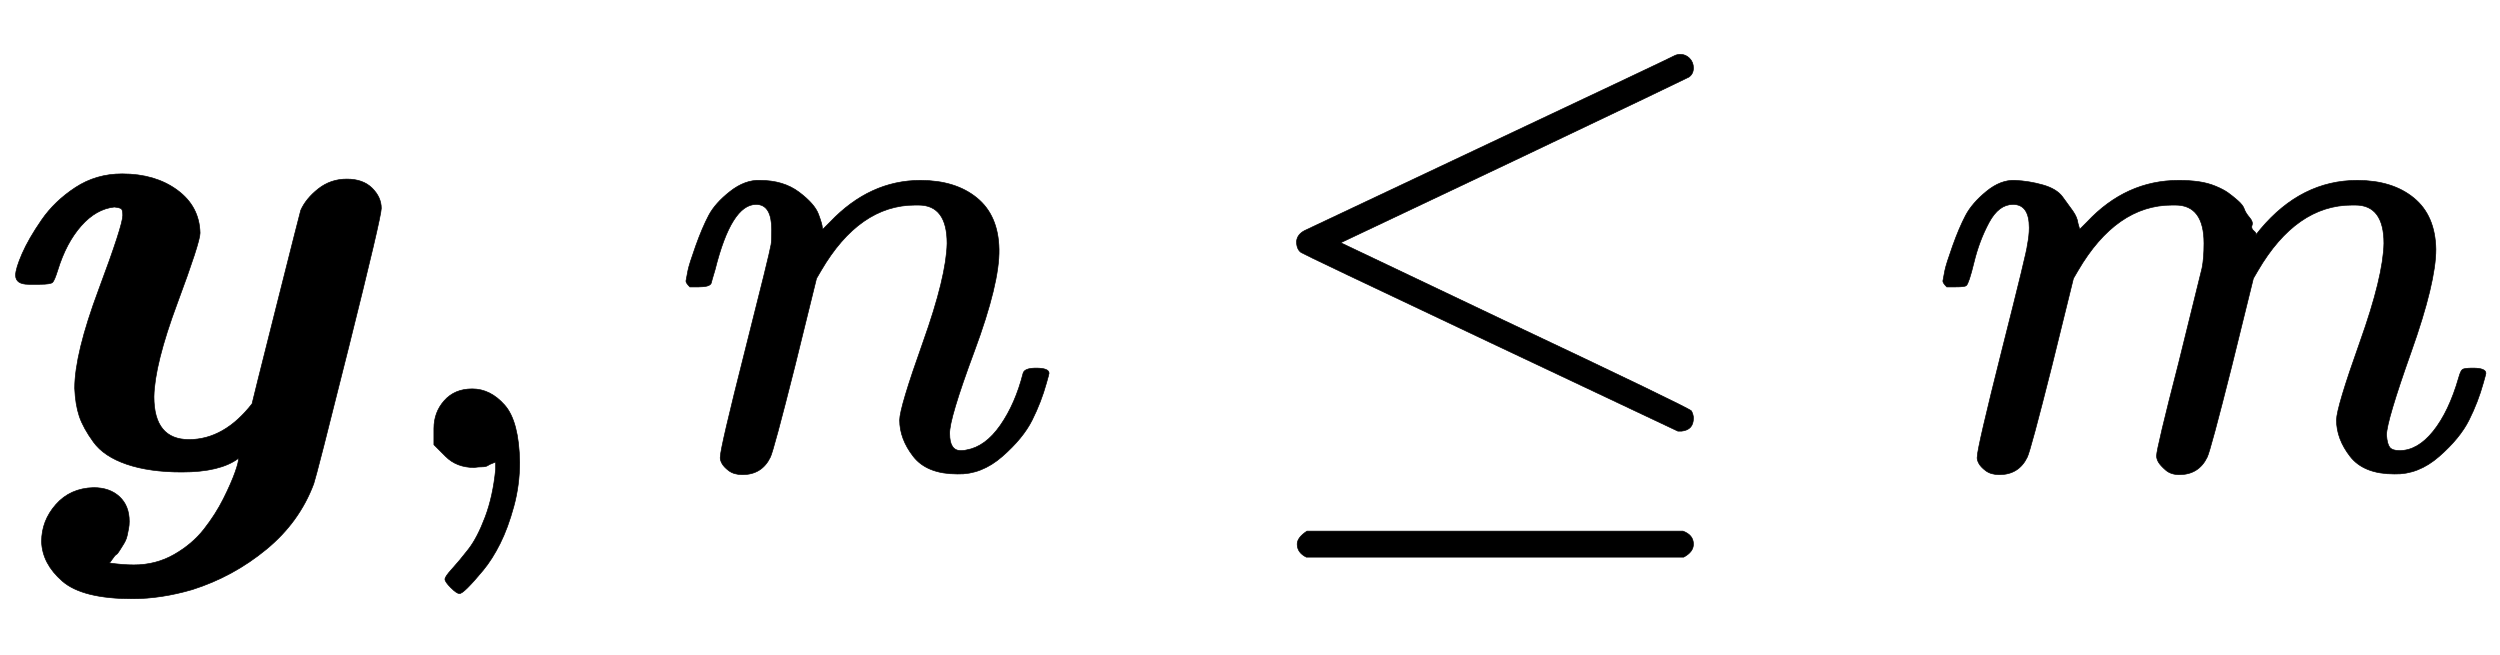
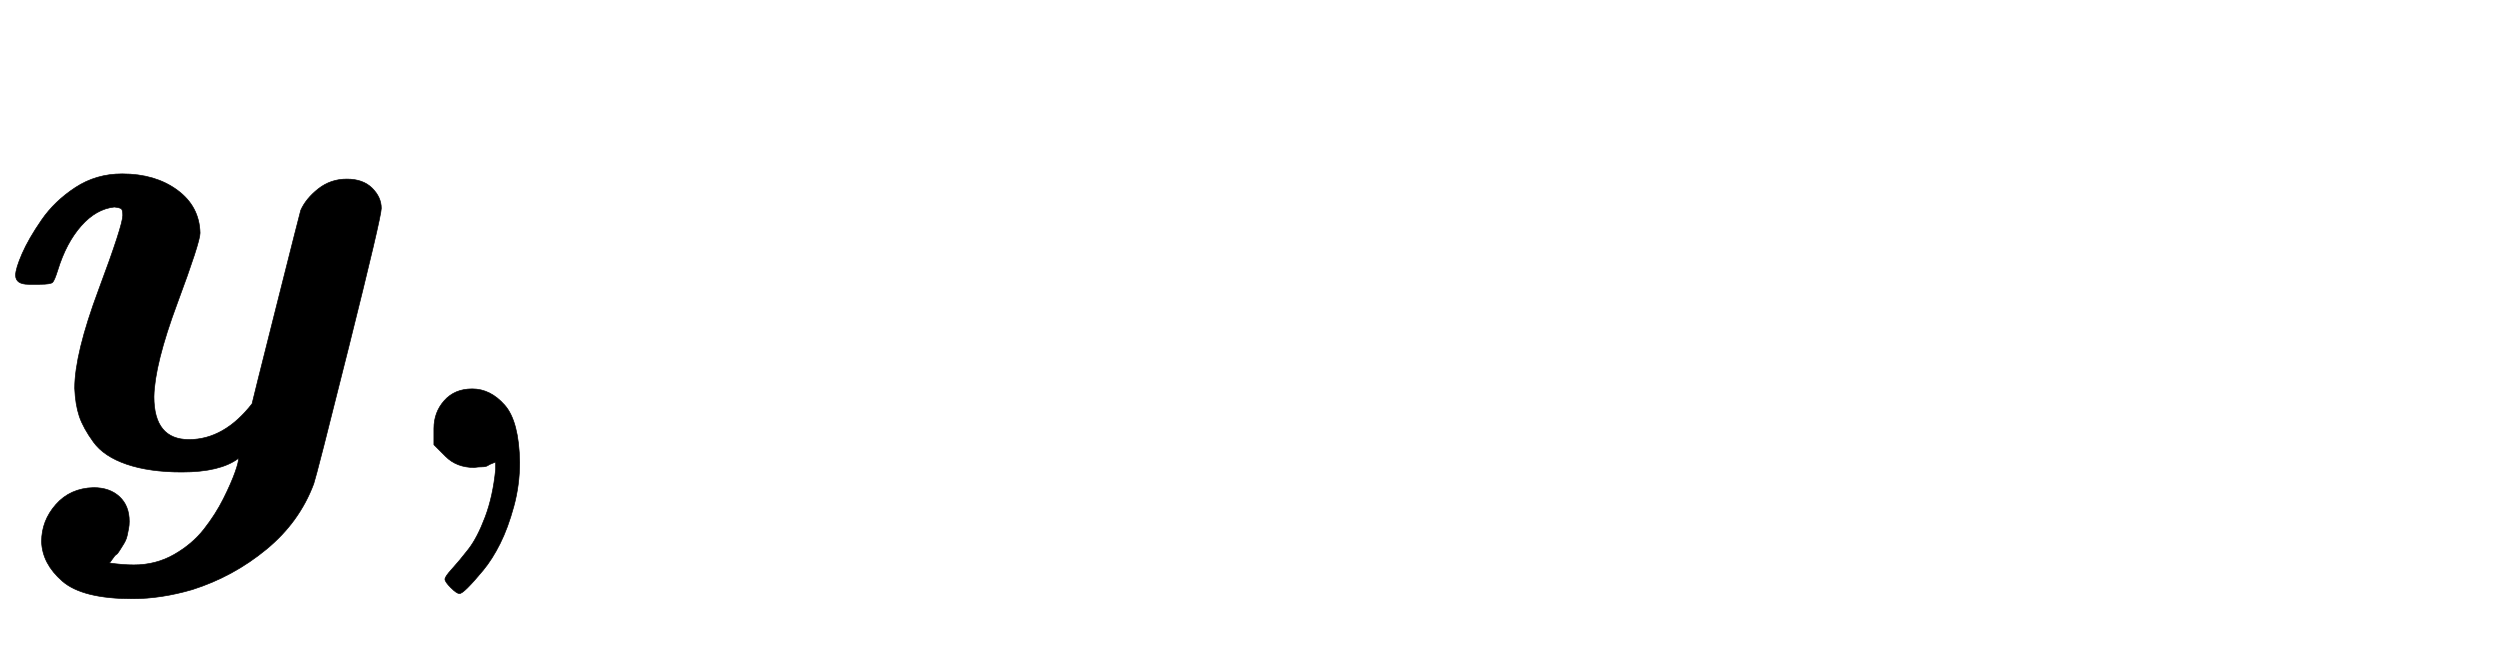
<svg xmlns="http://www.w3.org/2000/svg" xmlns:xlink="http://www.w3.org/1999/xlink" width="8.939ex" height="2.343ex" style="vertical-align: -0.671ex;" viewBox="0 -719.6 3848.7 1008.6" role="img" focusable="false" aria-labelledby="MathJax-SVG-1-Title">
  <title id="MathJax-SVG-1-Title">\boldsymbol{y},n\leq m</title>
  <defs aria-hidden="true">
    <path stroke-width="1" id="E1-MJMATHBI-79" d="M206 -150Q240 -150 268 -134T314 -95T344 -48T362 -7T367 14Q339 -7 280 -7Q230 -7 195 5T144 39T122 79T115 122Q115 175 152 274T189 388Q189 396 187 398T176 401Q148 398 125 372T89 304Q84 288 81 285T61 282H55H44Q24 282 24 296Q24 306 34 329T64 381T116 431T188 452Q239 452 273 427T308 361Q308 347 273 253T237 109Q237 43 291 43T388 98Q388 99 425 246T463 396Q471 414 490 429T534 444T573 430T587 399Q587 386 537 186T483 -25Q461 -84 410 -126T296 -188Q248 -202 204 -202Q127 -202 96 -175T64 -114Q64 -82 86 -57T144 -31Q169 -31 184 -45T199 -83Q199 -89 198 -94T196 -104T193 -113T189 -120T184 -128T179 -134T173 -141T168 -147Q189 -150 206 -150Z" />
    <path stroke-width="1" id="E1-MJMAIN-2C" d="M78 35T78 60T94 103T137 121Q165 121 187 96T210 8Q210 -27 201 -60T180 -117T154 -158T130 -185T117 -194Q113 -194 104 -185T95 -172Q95 -168 106 -156T131 -126T157 -76T173 -3V9L172 8Q170 7 167 6T161 3T152 1T140 0Q113 0 96 17Z" />
-     <path stroke-width="1" id="E1-MJMATHI-6E" d="M21 287Q22 293 24 303T36 341T56 388T89 425T135 442Q171 442 195 424T225 390T231 369Q231 367 232 367L243 378Q304 442 382 442Q436 442 469 415T503 336T465 179T427 52Q427 26 444 26Q450 26 453 27Q482 32 505 65T540 145Q542 153 560 153Q580 153 580 145Q580 144 576 130Q568 101 554 73T508 17T439 -10Q392 -10 371 17T350 73Q350 92 386 193T423 345Q423 404 379 404H374Q288 404 229 303L222 291L189 157Q156 26 151 16Q138 -11 108 -11Q95 -11 87 -5T76 7T74 17Q74 30 112 180T152 343Q153 348 153 366Q153 405 129 405Q91 405 66 305Q60 285 60 284Q58 278 41 278H27Q21 284 21 287Z" />
-     <path stroke-width="1" id="E1-MJMAIN-2264" d="M674 636Q682 636 688 630T694 615T687 601Q686 600 417 472L151 346L399 228Q687 92 691 87Q694 81 694 76Q694 58 676 56H670L382 192Q92 329 90 331Q83 336 83 348Q84 359 96 365Q104 369 382 500T665 634Q669 636 674 636ZM84 -118Q84 -108 99 -98H678Q694 -104 694 -118Q694 -130 679 -138H98Q84 -131 84 -118Z" />
-     <path stroke-width="1" id="E1-MJMATHI-6D" d="M21 287Q22 293 24 303T36 341T56 388T88 425T132 442T175 435T205 417T221 395T229 376L231 369Q231 367 232 367L243 378Q303 442 384 442Q401 442 415 440T441 433T460 423T475 411T485 398T493 385T497 373T500 364T502 357L510 367Q573 442 659 442Q713 442 746 415T780 336Q780 285 742 178T704 50Q705 36 709 31T724 26Q752 26 776 56T815 138Q818 149 821 151T837 153Q857 153 857 145Q857 144 853 130Q845 101 831 73T785 17T716 -10Q669 -10 648 17T627 73Q627 92 663 193T700 345Q700 404 656 404H651Q565 404 506 303L499 291L466 157Q433 26 428 16Q415 -11 385 -11Q372 -11 364 -4T353 8T350 18Q350 29 384 161L420 307Q423 322 423 345Q423 404 379 404H374Q288 404 229 303L222 291L189 157Q156 26 151 16Q138 -11 108 -11Q95 -11 87 -5T76 7T74 17Q74 30 112 181Q151 335 151 342Q154 357 154 369Q154 405 129 405Q107 405 92 377T69 316T57 280Q55 278 41 278H27Q21 284 21 287Z" />
  </defs>
  <g stroke="currentColor" fill="currentColor" stroke-width="0" transform="matrix(1 0 0 -1 0 0)" aria-hidden="true">
    <use xlink:href="#E1-MJMATHBI-79" x="0" y="0" />
    <use xlink:href="#E1-MJMAIN-2C" x="590" y="0" />
    <use xlink:href="#E1-MJMATHI-6E" x="1035" y="0" />
    <use xlink:href="#E1-MJMAIN-2264" x="1913" y="0" />
    <use xlink:href="#E1-MJMATHI-6D" x="2970" y="0" />
  </g>
</svg>